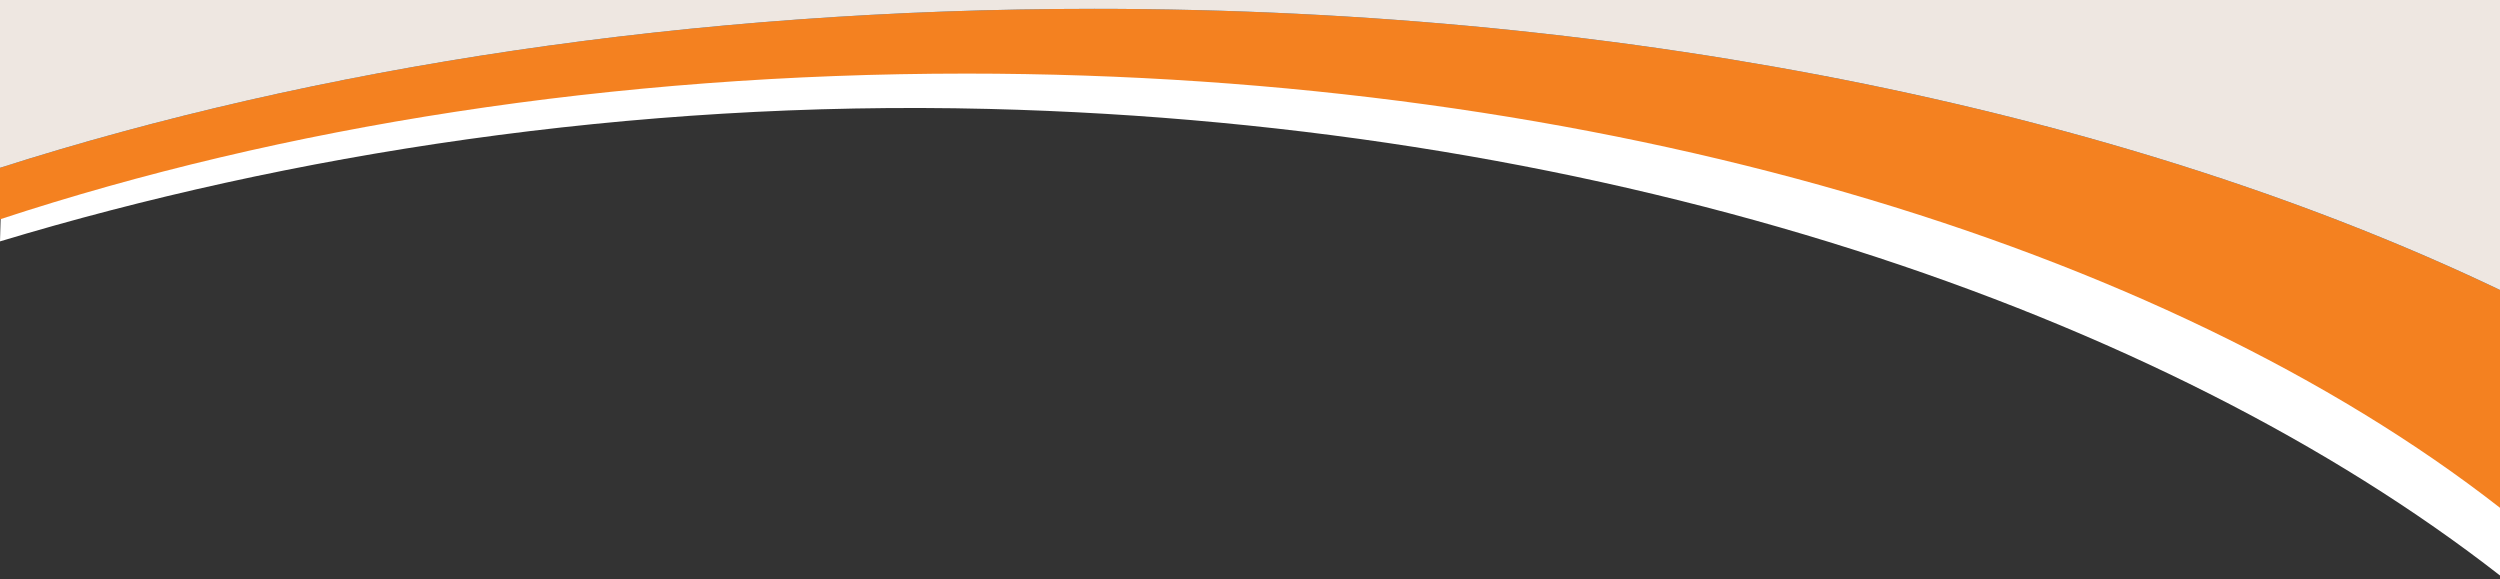
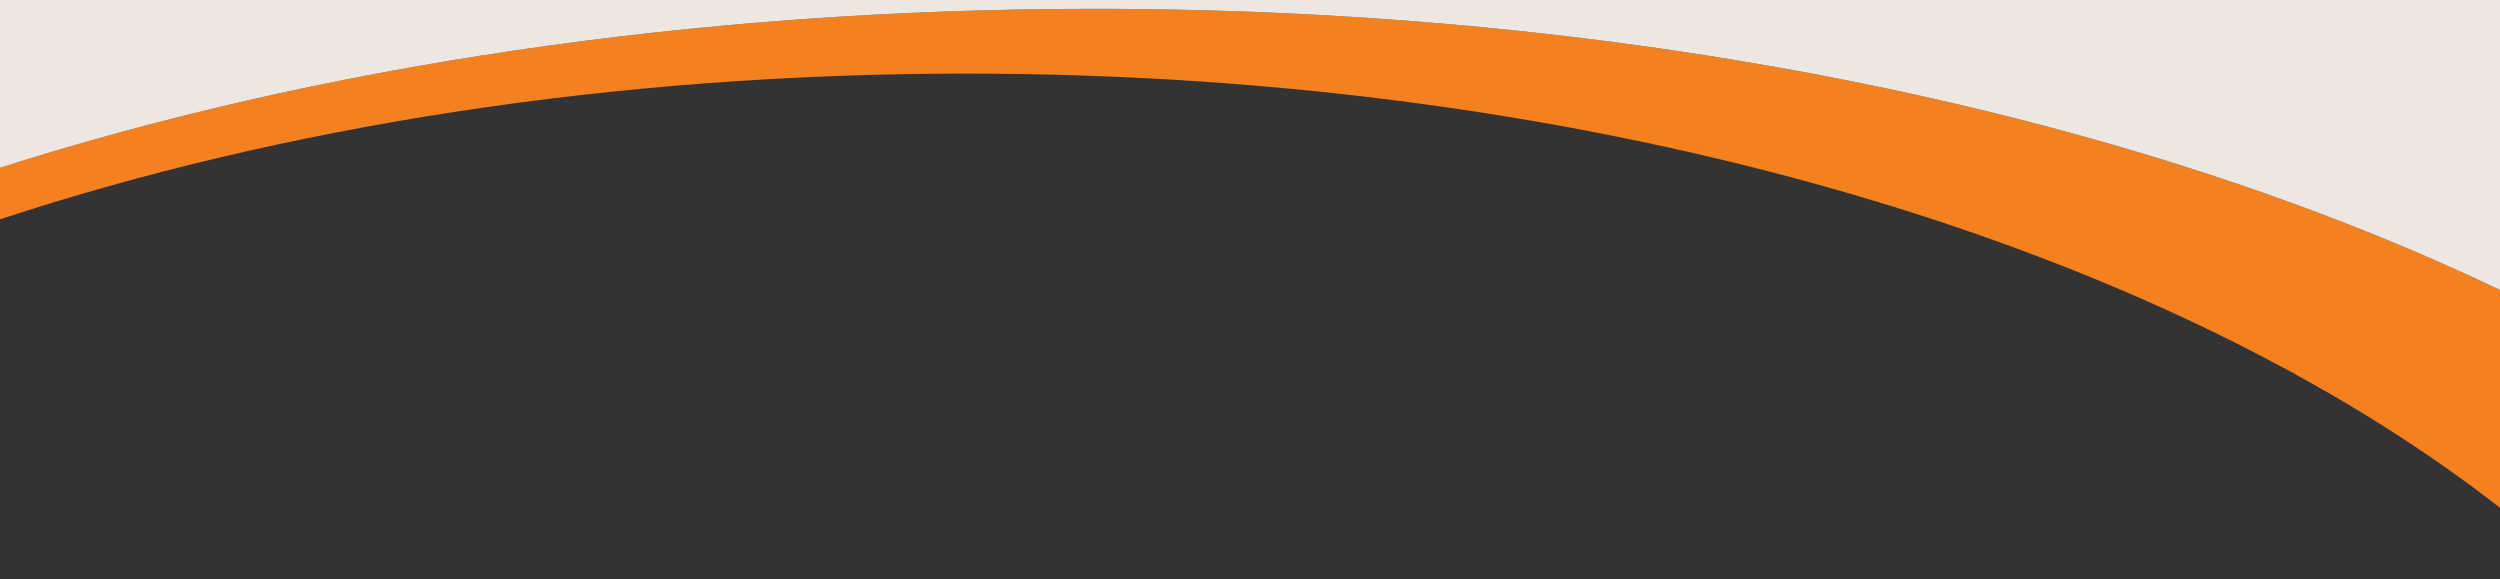
<svg xmlns="http://www.w3.org/2000/svg" version="1.1" id="Layer_1" x="0px" y="0px" viewBox="0 0 339.7 78.7" style="enable-background:new 0 0 339.7 78.7;" xml:space="preserve">
  <rect x="0" y="0" width="339.7" height="78.7" fill="#333333" stroke="none" />
  <style type="text/css">
	.st0{fill:#FFFFFF;}
	.st1{fill:#F48120;}
	.st2{fill:#EEE7E1;}
</style>
-   <path class="st0" d="M134.3,14.8c85.2,2.1,159.6,27.7,205.4,63.4V48.9c-49.2-24-115.2-39.5-188.2-41.3C96,6.2,44,12.9,0.2,25.7  L0,32.8C39.1,21,85.5,13.6,134.3,14.8z" />
  <path class="st1" d="M0,22.8v7C38.3,17.2,83.2,10,131.3,10c86.4,0,162.8,23.4,208.4,59V39.4c-49.6-23.7-116.8-38.2-191-38.2  C93.9,1.2,42.9,9.1,0,22.8L0,22.8z" />
  <path class="st2" d="M339.7,39.4V0H0v22.8C42.9,9.1,93.9,1.2,148.7,1.2C222.9,1.2,290.1,15.7,339.7,39.4z" />
</svg>